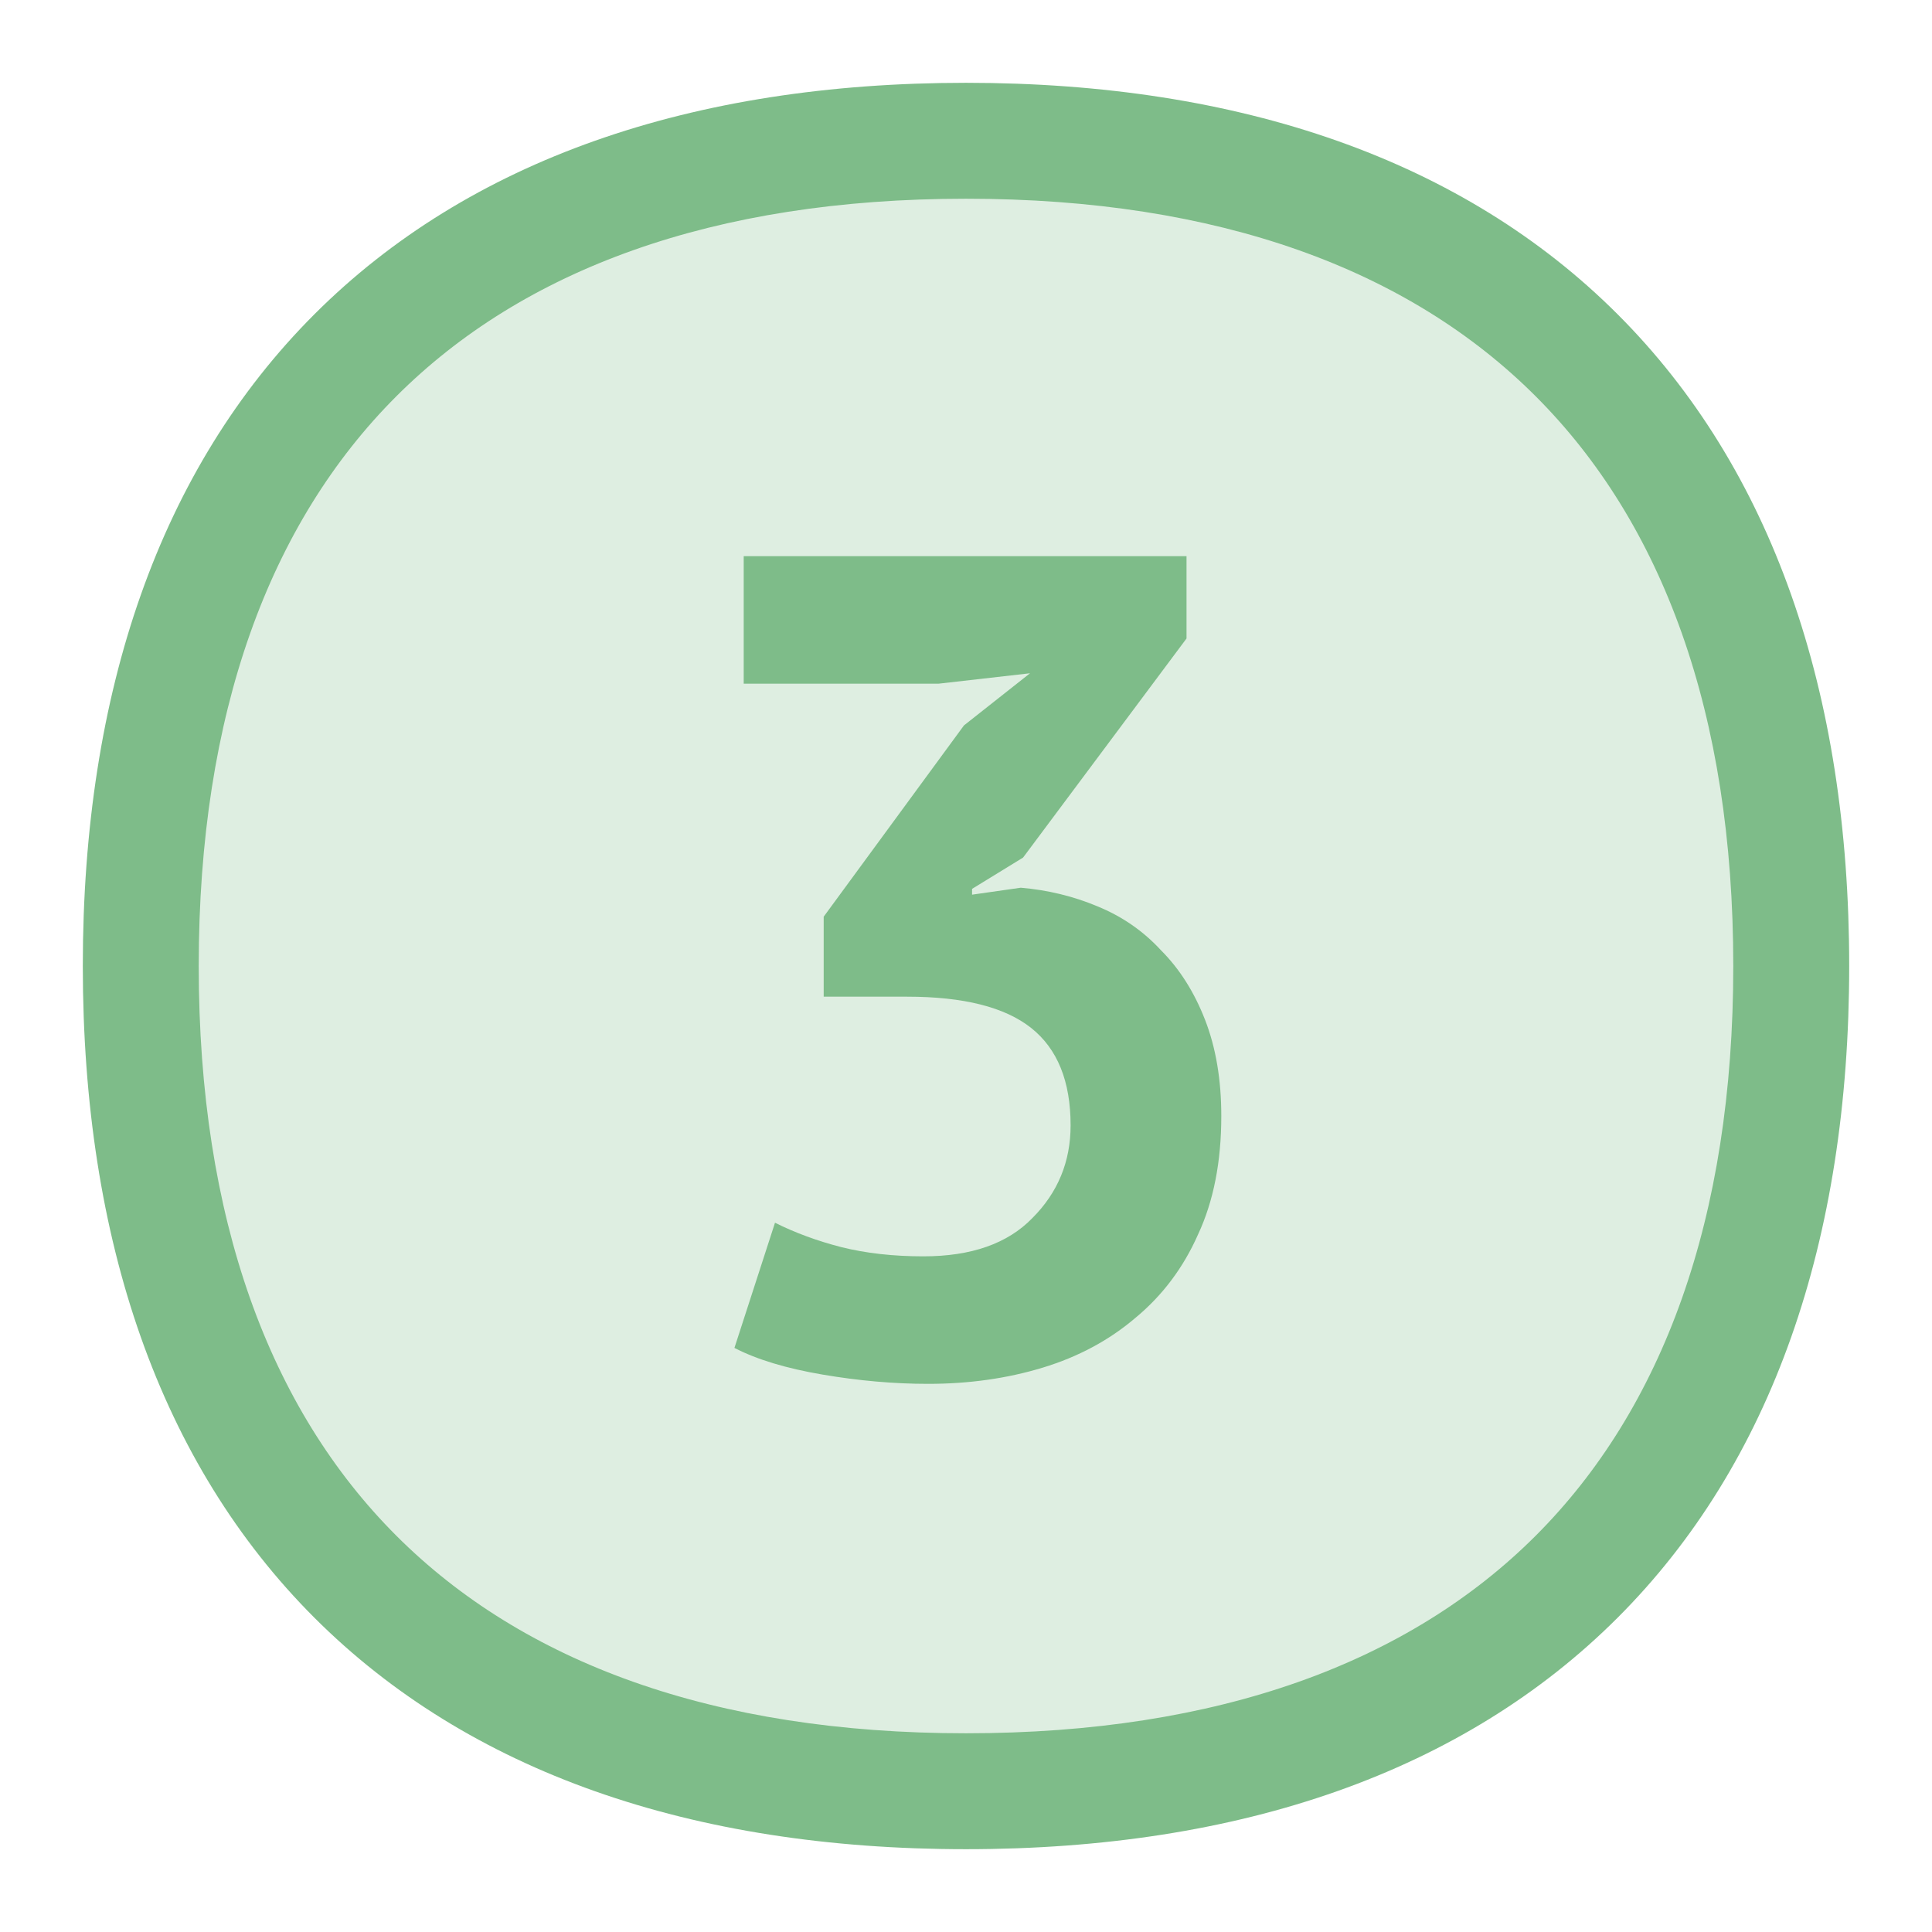
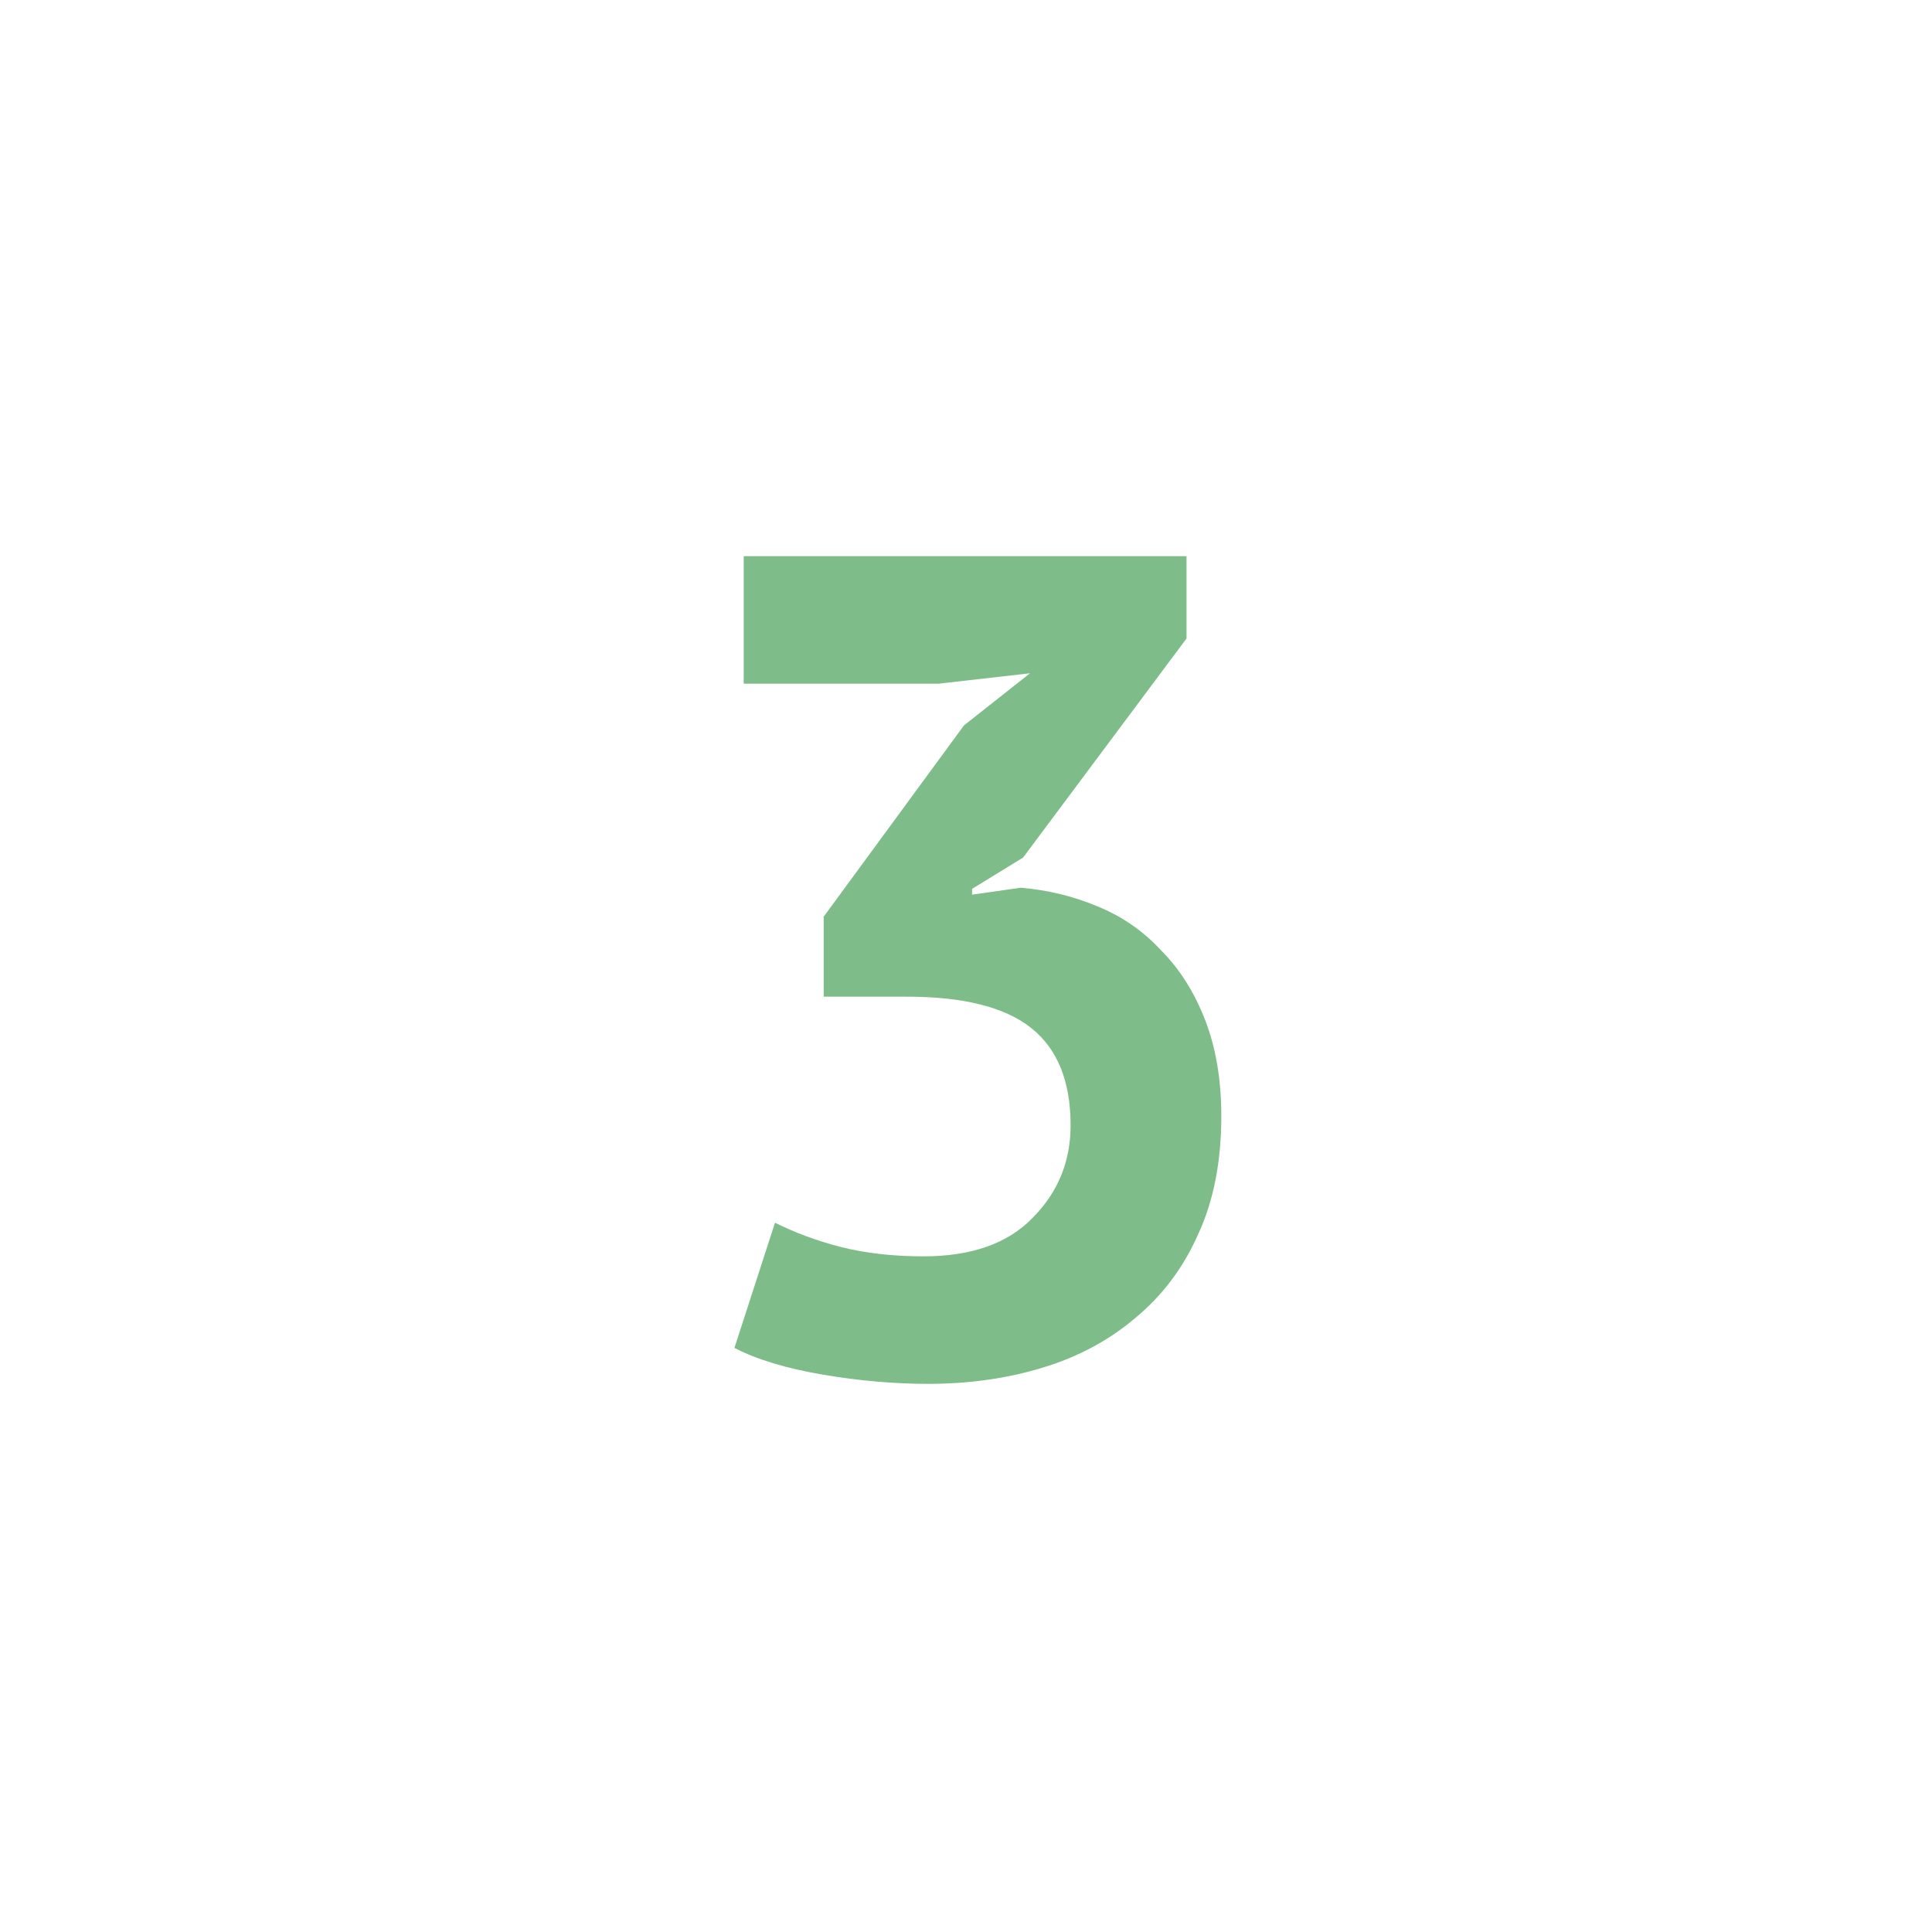
<svg xmlns="http://www.w3.org/2000/svg" width="50" height="50" viewBox="0 0 50 50" fill="none">
-   <path d="M25 46.357C38.669 46.357 46.357 38.669 46.357 25C46.357 11.331 38.669 3.643 25 3.643C11.332 3.643 3.643 11.331 3.643 25C3.643 38.669 11.332 46.357 25 46.357Z" fill="#DEEEE1" />
-   <path fill-rule="evenodd" clip-rule="evenodd" d="M8.135 8.135C12.123 4.147 17.89 2.143 25 2.143C32.111 2.143 37.877 4.147 41.865 8.135C45.853 12.123 47.857 17.89 47.857 25C47.857 32.11 45.853 37.877 41.865 41.865C37.877 45.853 32.111 47.857 25 47.857C17.89 47.857 12.123 45.853 8.135 41.865C4.148 37.877 2.143 32.11 2.143 25C2.143 17.89 4.148 12.123 8.135 8.135ZM10.257 10.256C6.983 13.53 5.143 18.442 5.143 25C5.143 31.558 6.983 36.47 10.257 39.744C13.53 43.017 18.442 44.857 25 44.857C31.558 44.857 36.47 43.017 39.744 39.744C43.017 36.47 44.857 31.558 44.857 25C44.857 18.442 43.017 13.53 39.744 10.256C36.47 6.983 31.558 5.143 25 5.143C18.442 5.143 13.53 6.983 10.257 10.256Z" fill="#7EBC89" />
  <path d="M23.897 32.514C25.137 32.514 26.077 32.184 26.717 31.524C27.377 30.864 27.707 30.064 27.707 29.124C27.707 27.984 27.367 27.144 26.687 26.604C26.007 26.064 24.937 25.794 23.477 25.794H21.317V23.724L24.947 18.774L26.657 17.424L24.287 17.694H19.247V14.394H30.707V16.524L26.477 22.194L25.157 23.004V23.154L26.417 22.974C27.117 23.034 27.777 23.194 28.397 23.454C29.037 23.714 29.587 24.094 30.047 24.594C30.527 25.074 30.907 25.674 31.187 26.394C31.467 27.114 31.607 27.944 31.607 28.884C31.607 30.064 31.407 31.084 31.007 31.944C30.627 32.804 30.087 33.524 29.387 34.104C28.707 34.684 27.907 35.114 26.987 35.394C26.067 35.674 25.077 35.814 24.017 35.814C23.137 35.814 22.227 35.734 21.287 35.574C20.347 35.414 19.587 35.184 19.007 34.884L20.057 31.644C20.577 31.904 21.147 32.114 21.767 32.274C22.407 32.434 23.117 32.514 23.897 32.514Z" fill="#7EBC89" />
</svg>